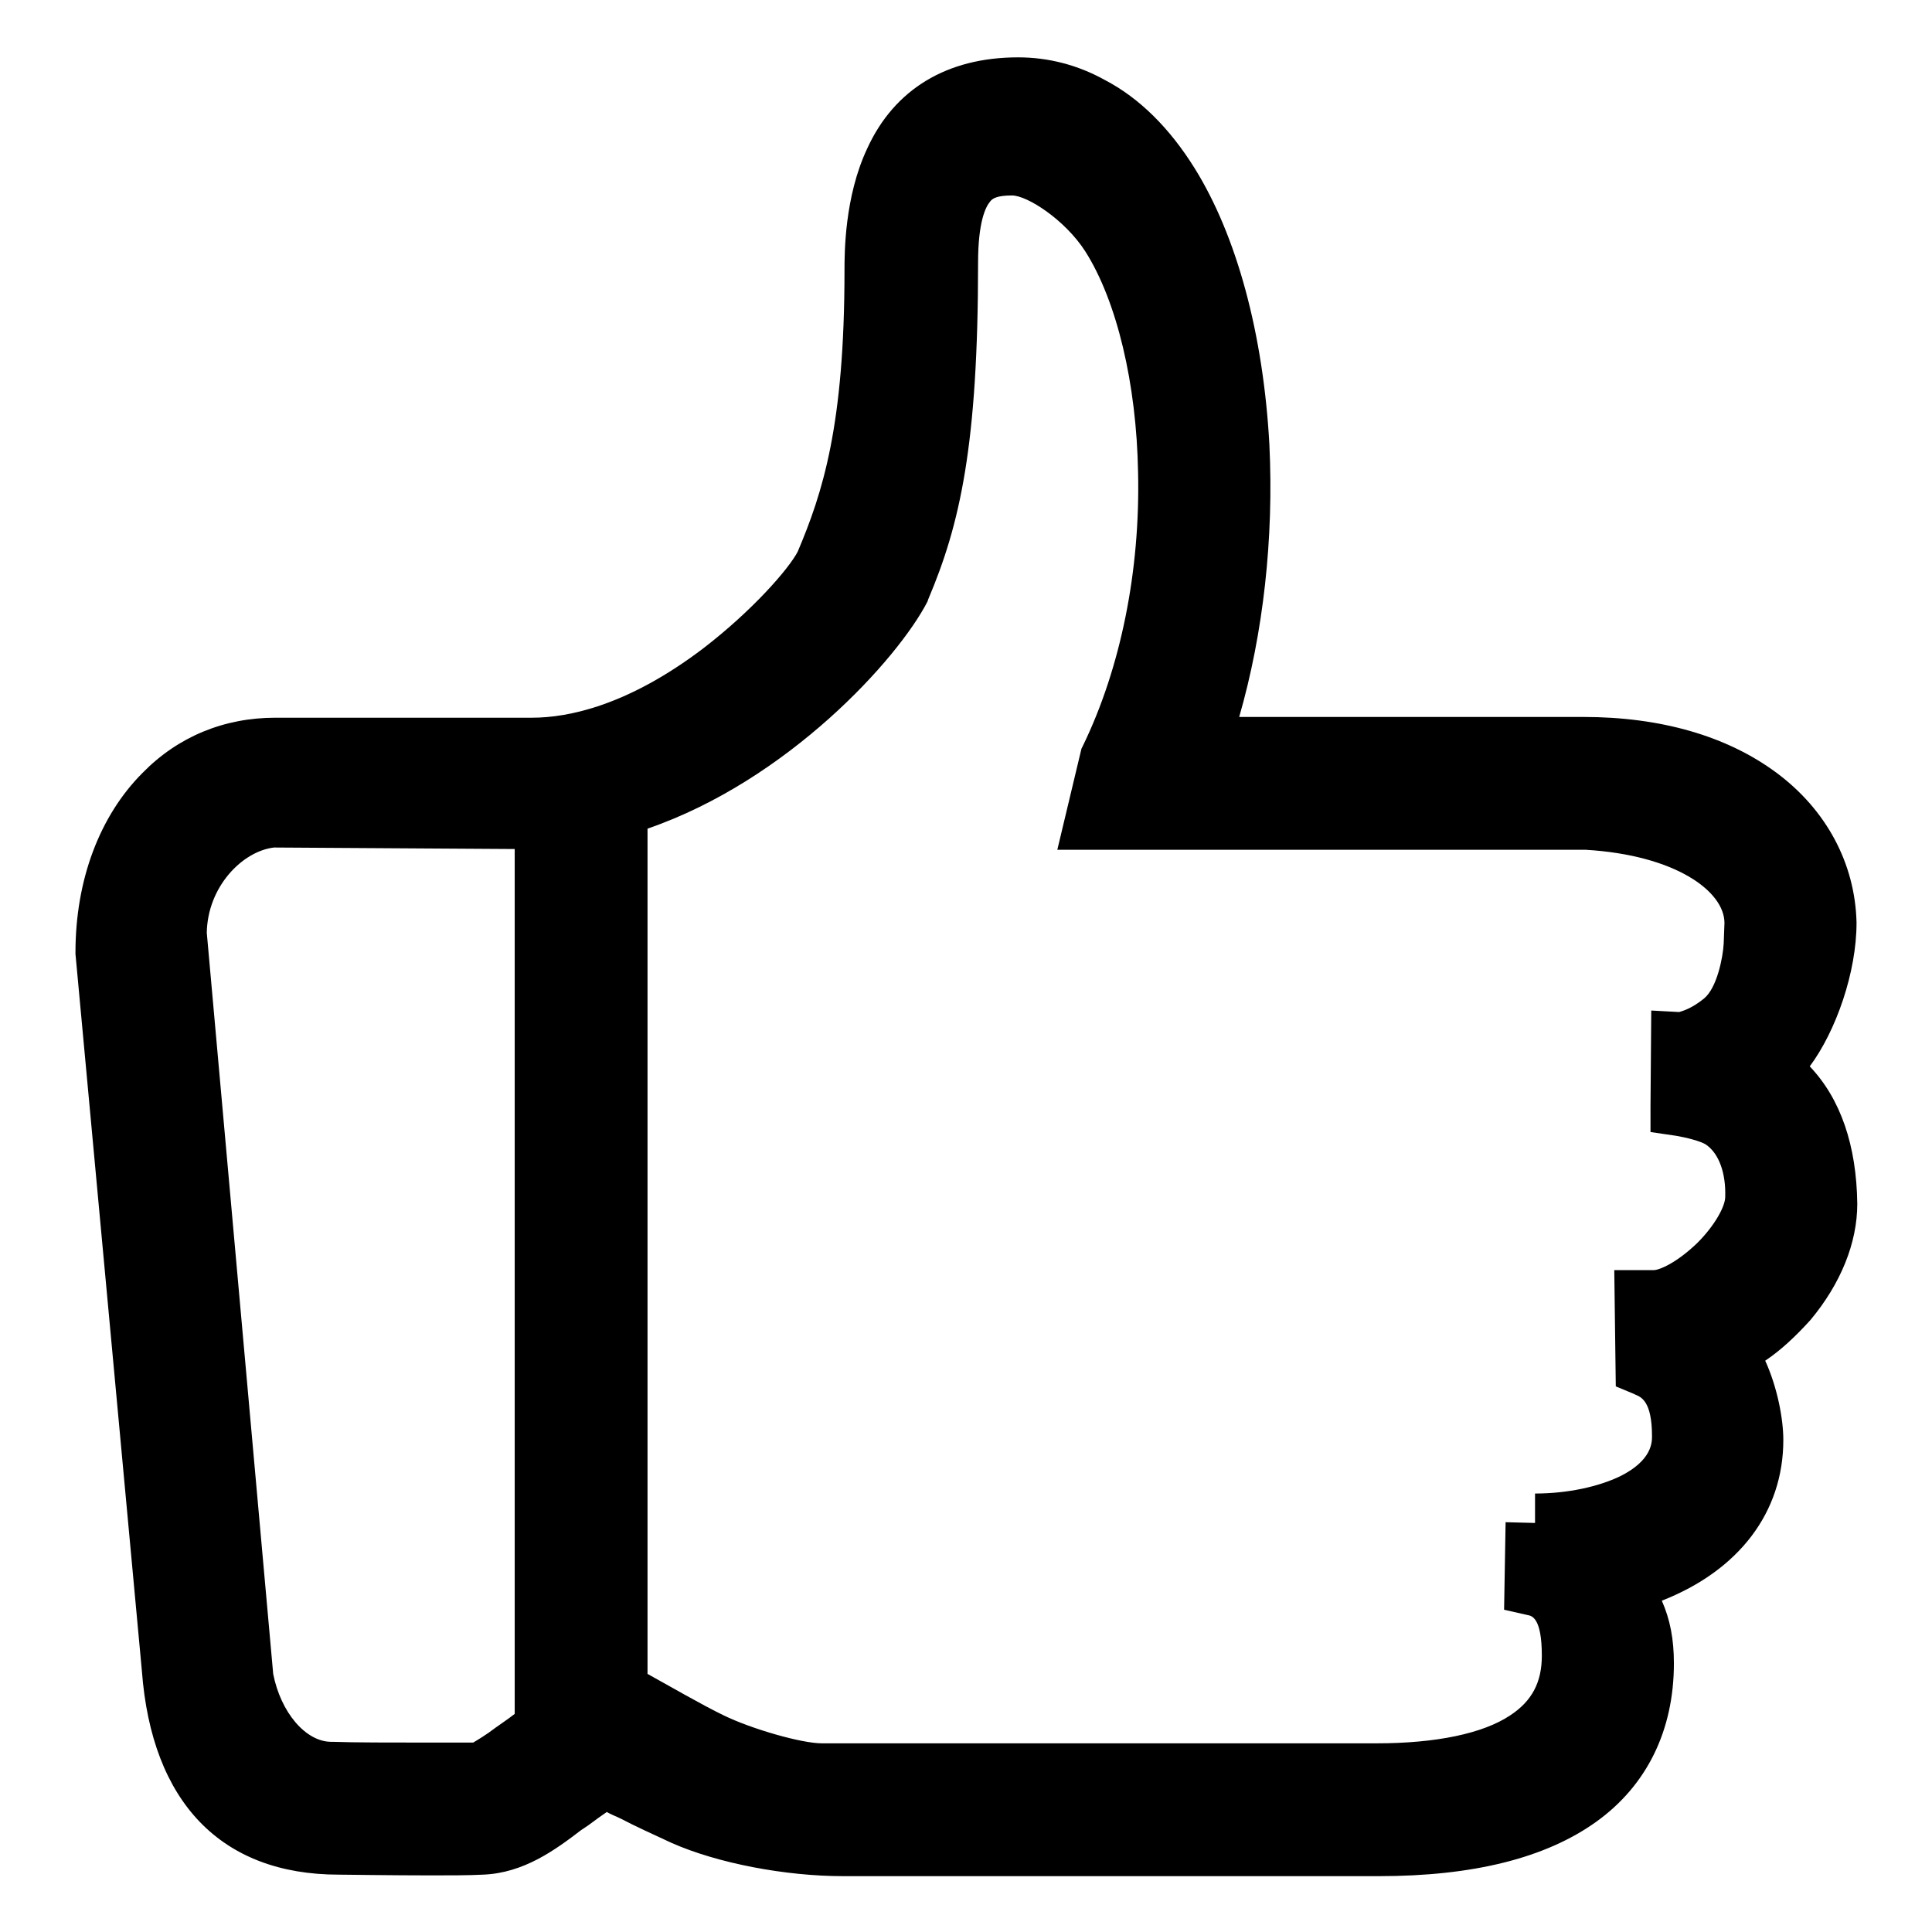
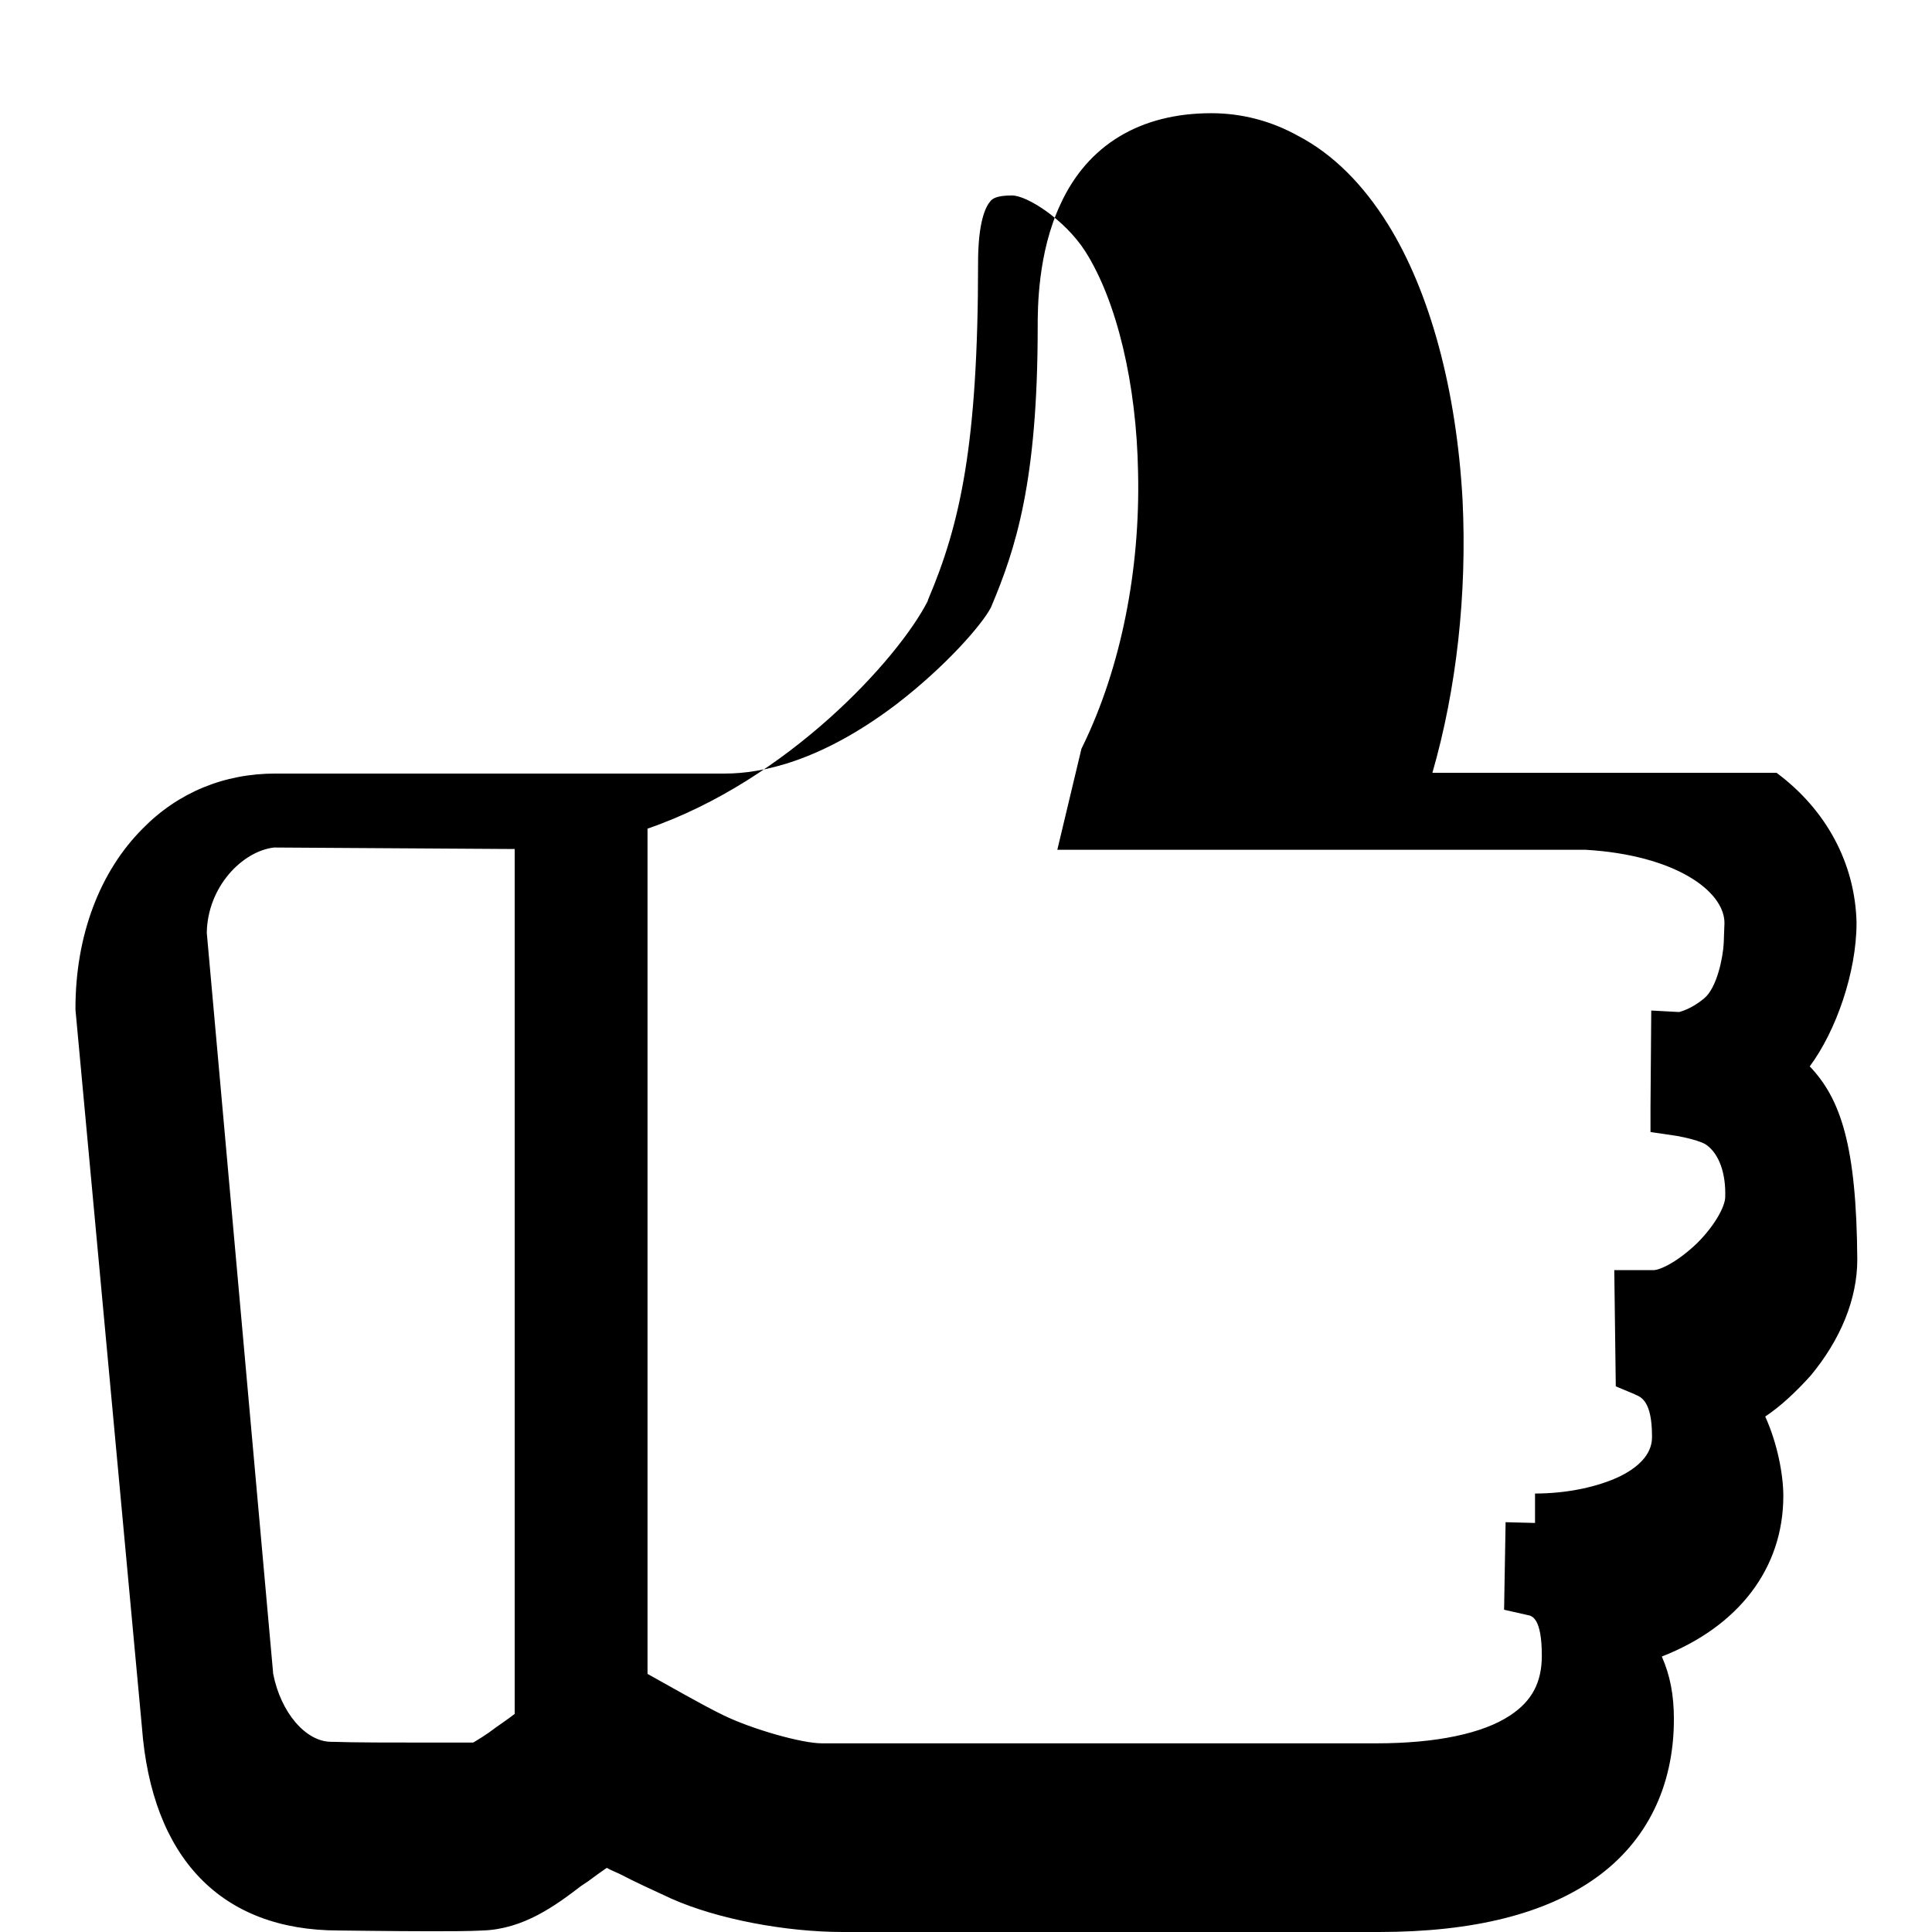
<svg xmlns="http://www.w3.org/2000/svg" version="1.1" x="0px" y="0px" viewBox="0 0 256 256" enable-background="new 0 0 256 256" xml:space="preserve">
  <g>
-     <path fill="#000000" d="M239.8,141.3c3.5-4.7,6.2-12.5,6.2-19l0-0.1c-0.2-7.8-4-14.9-10.6-19.8c-6.6-4.9-15.4-7.4-25.6-7.4l-45.6,0 c3.2-11.1,4.6-23.7,4-36.1c-0.8-14.6-4.3-27.6-9.9-36.6c-3.3-5.3-7.3-9.3-11.9-11.7c-3.6-2-7.5-3-11.5-3c-9.4,0-16.4,4.2-20,12.1 c-3,6.4-3,13.8-3,16.2c0,20.5-2.9,29.4-6.2,37.2c-1.2,2.3-6,7.8-12.5,12.8c-10,7.6-17.9,9.2-22.7,9.2H36.5 c-6.8,0-12.9,2.5-17.6,7.3c-5.7,5.7-8.9,14.2-8.9,23.8l0,0.2l8.8,95c1.3,17.4,10.5,27,26.1,27c0.4,0,7.2,0.1,12.3,0.1 c2.1,0,5,0,6.8-0.1c5.4-0.2,9.6-3.3,13-5.9l0.9-0.6c0.8-0.6,1.9-1.4,2.5-1.8c0.5,0.3,1.3,0.6,1.9,0.9c1.7,0.9,4.1,2,6.7,3.2 c6.1,2.7,15.1,4.4,22.7,4.4h71c12.5,0,22.1-2.4,28.8-7.2c6.7-4.8,10.3-12.1,10.3-21c0-3.2-0.5-5.8-1.6-8.3 c10.2-4,16.1-11.7,16.1-21.3c0-2.8-0.8-7-2.4-10.5c2.1-1.4,4.1-3.3,6-5.4c4-4.8,6.2-10.2,6.2-15.4 C246,151.8,243.9,145.6,239.8,141.3z M219.1,168.3h-5.2l0.2,15.4l2.4,1l0.2,0.1c0.7,0.3,2.2,0.8,2.2,5.5c0,0.8,0,3.2-4.2,5.3 c-2.9,1.4-7,2.3-11.3,2.3v3.9l-3.9-0.1l-0.2,11.6l3.1,0.7c0.6,0.1,1.9,0.4,1.9,5.4c0,3.5-1.3,6-4.2,7.9c-3.6,2.4-9.8,3.7-17.7,3.7 h-73.5c-2.7,0-9.3-1.9-13-3.7c-2.9-1.4-7.2-3.9-10.1-5.5V109.8c18.6-6.4,33.2-22.5,37.1-30.1l0.1-0.3c4.2-9.9,6.6-20.4,6.6-44.6 c0-5.4,1-7.4,1.6-8.1c0.3-0.4,0.9-0.8,2.9-0.8c2,0,7,3.2,9.7,7.4c4.2,6.6,6.8,17.6,7,29.3c0.3,13-2.3,25.9-7.3,36.2l-0.2,0.4 l-3.2,13.4l70,0c11.9,0.7,18.4,5.5,18.4,9.7l-0.1,2.7c-0.1,1.9-0.9,5.9-2.6,7.3c-1.7,1.4-3,1.7-3.3,1.8l-3.7-0.2l-0.1,12.7l0,3.4 l3.4,0.5c1.2,0.2,3.3,0.7,4,1.2c1.7,1.2,2.6,3.8,2.5,6.9c0,1.2-1.3,3.7-3.7,6.1C222.2,167.3,219.9,168.3,219.1,168.3z M68.2,112.5 v114.6c-0.9,0.7-1.8,1.3-2.5,1.8c-1.3,1-2.5,1.7-3,2c-1.3,0-3.4,0-6.2,0c-4.5,0-9.7,0-12.4-0.1l-0.2,0c-3.4,0-6.7-3.9-7.7-9 l-8.8-98.2c0.1-6.1,4.7-10.8,8.9-11.3L68.2,112.5z" />
+     <path fill="#000000" d="M239.8,141.3c3.5-4.7,6.2-12.5,6.2-19l0-0.1c-0.2-7.8-4-14.9-10.6-19.8l-45.6,0 c3.2-11.1,4.6-23.7,4-36.1c-0.8-14.6-4.3-27.6-9.9-36.6c-3.3-5.3-7.3-9.3-11.9-11.7c-3.6-2-7.5-3-11.5-3c-9.4,0-16.4,4.2-20,12.1 c-3,6.4-3,13.8-3,16.2c0,20.5-2.9,29.4-6.2,37.2c-1.2,2.3-6,7.8-12.5,12.8c-10,7.6-17.9,9.2-22.7,9.2H36.5 c-6.8,0-12.9,2.5-17.6,7.3c-5.7,5.7-8.9,14.2-8.9,23.8l0,0.2l8.8,95c1.3,17.4,10.5,27,26.1,27c0.4,0,7.2,0.1,12.3,0.1 c2.1,0,5,0,6.8-0.1c5.4-0.2,9.6-3.3,13-5.9l0.9-0.6c0.8-0.6,1.9-1.4,2.5-1.8c0.5,0.3,1.3,0.6,1.9,0.9c1.7,0.9,4.1,2,6.7,3.2 c6.1,2.7,15.1,4.4,22.7,4.4h71c12.5,0,22.1-2.4,28.8-7.2c6.7-4.8,10.3-12.1,10.3-21c0-3.2-0.5-5.8-1.6-8.3 c10.2-4,16.1-11.7,16.1-21.3c0-2.8-0.8-7-2.4-10.5c2.1-1.4,4.1-3.3,6-5.4c4-4.8,6.2-10.2,6.2-15.4 C246,151.8,243.9,145.6,239.8,141.3z M219.1,168.3h-5.2l0.2,15.4l2.4,1l0.2,0.1c0.7,0.3,2.2,0.8,2.2,5.5c0,0.8,0,3.2-4.2,5.3 c-2.9,1.4-7,2.3-11.3,2.3v3.9l-3.9-0.1l-0.2,11.6l3.1,0.7c0.6,0.1,1.9,0.4,1.9,5.4c0,3.5-1.3,6-4.2,7.9c-3.6,2.4-9.8,3.7-17.7,3.7 h-73.5c-2.7,0-9.3-1.9-13-3.7c-2.9-1.4-7.2-3.9-10.1-5.5V109.8c18.6-6.4,33.2-22.5,37.1-30.1l0.1-0.3c4.2-9.9,6.6-20.4,6.6-44.6 c0-5.4,1-7.4,1.6-8.1c0.3-0.4,0.9-0.8,2.9-0.8c2,0,7,3.2,9.7,7.4c4.2,6.6,6.8,17.6,7,29.3c0.3,13-2.3,25.9-7.3,36.2l-0.2,0.4 l-3.2,13.4l70,0c11.9,0.7,18.4,5.5,18.4,9.7l-0.1,2.7c-0.1,1.9-0.9,5.9-2.6,7.3c-1.7,1.4-3,1.7-3.3,1.8l-3.7-0.2l-0.1,12.7l0,3.4 l3.4,0.5c1.2,0.2,3.3,0.7,4,1.2c1.7,1.2,2.6,3.8,2.5,6.9c0,1.2-1.3,3.7-3.7,6.1C222.2,167.3,219.9,168.3,219.1,168.3z M68.2,112.5 v114.6c-0.9,0.7-1.8,1.3-2.5,1.8c-1.3,1-2.5,1.7-3,2c-1.3,0-3.4,0-6.2,0c-4.5,0-9.7,0-12.4-0.1l-0.2,0c-3.4,0-6.7-3.9-7.7-9 l-8.8-98.2c0.1-6.1,4.7-10.8,8.9-11.3L68.2,112.5z" />
  </g>
</svg>